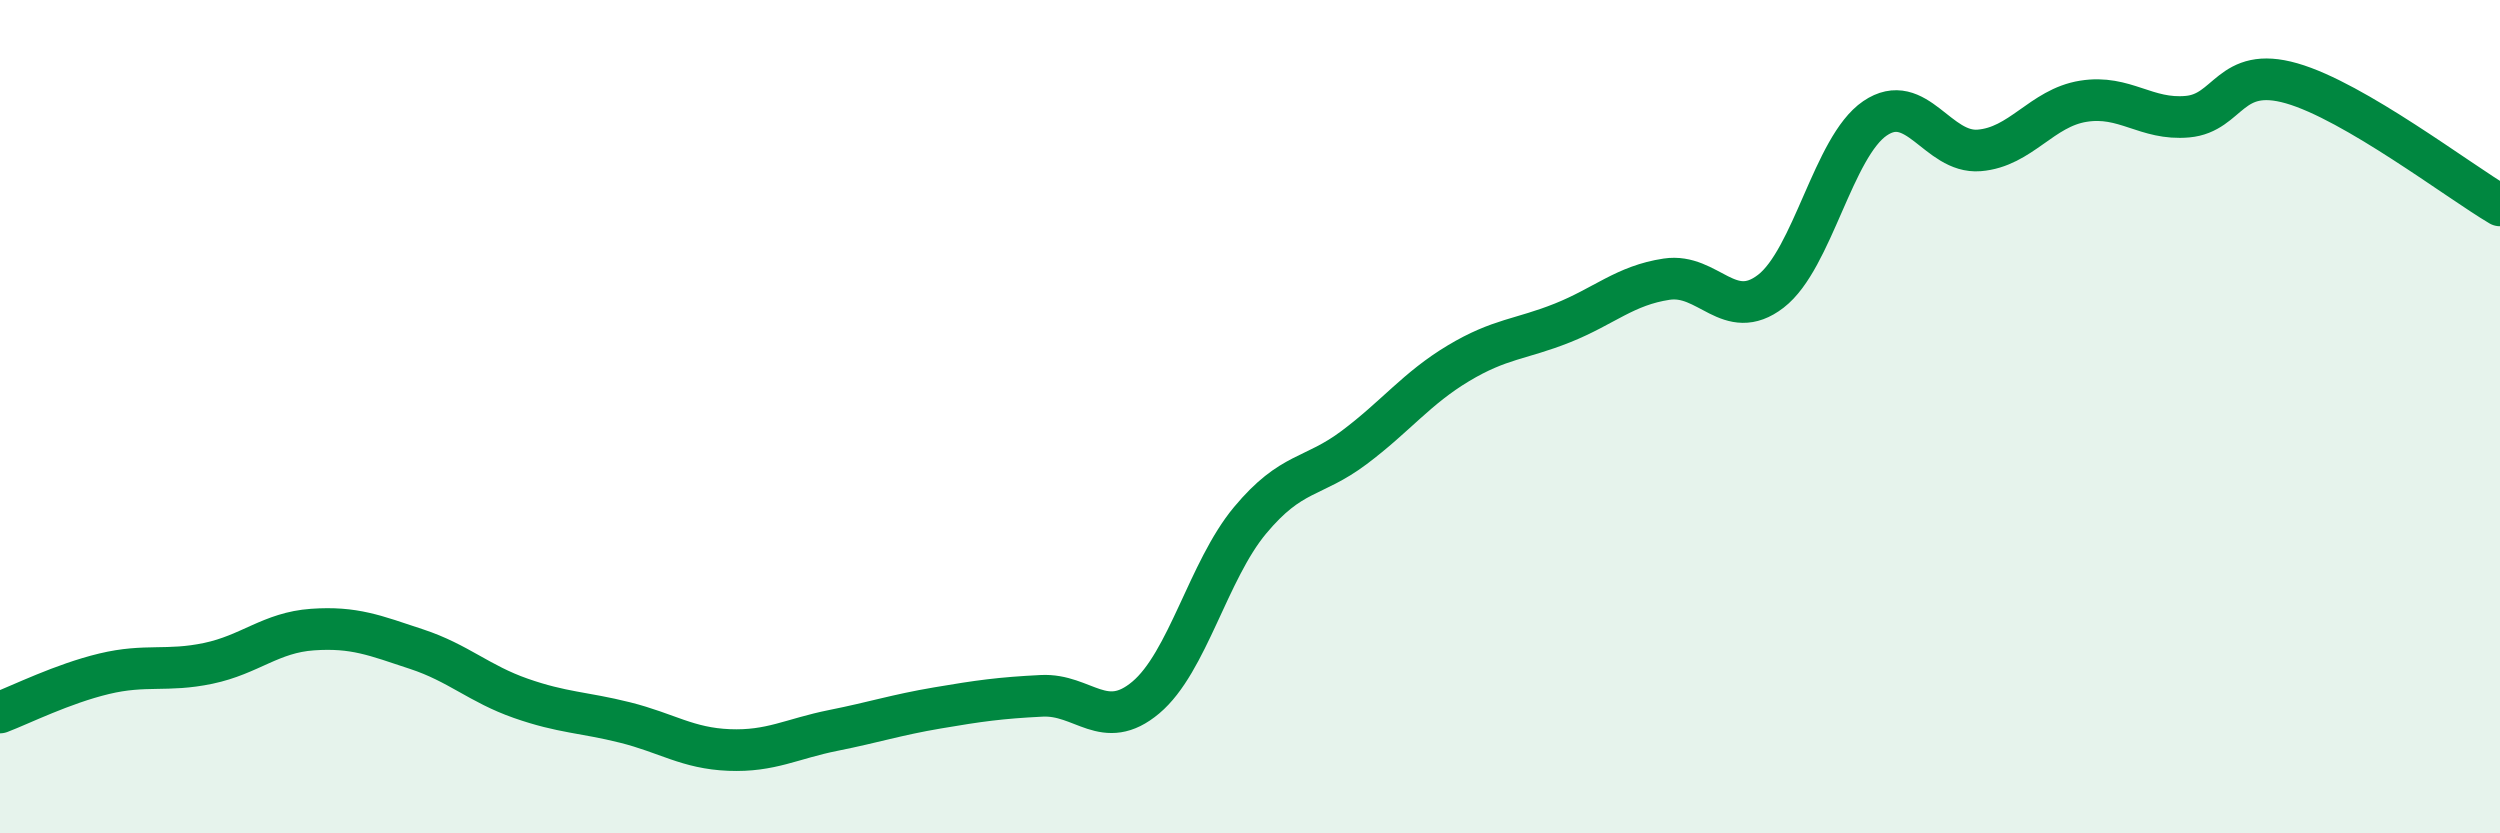
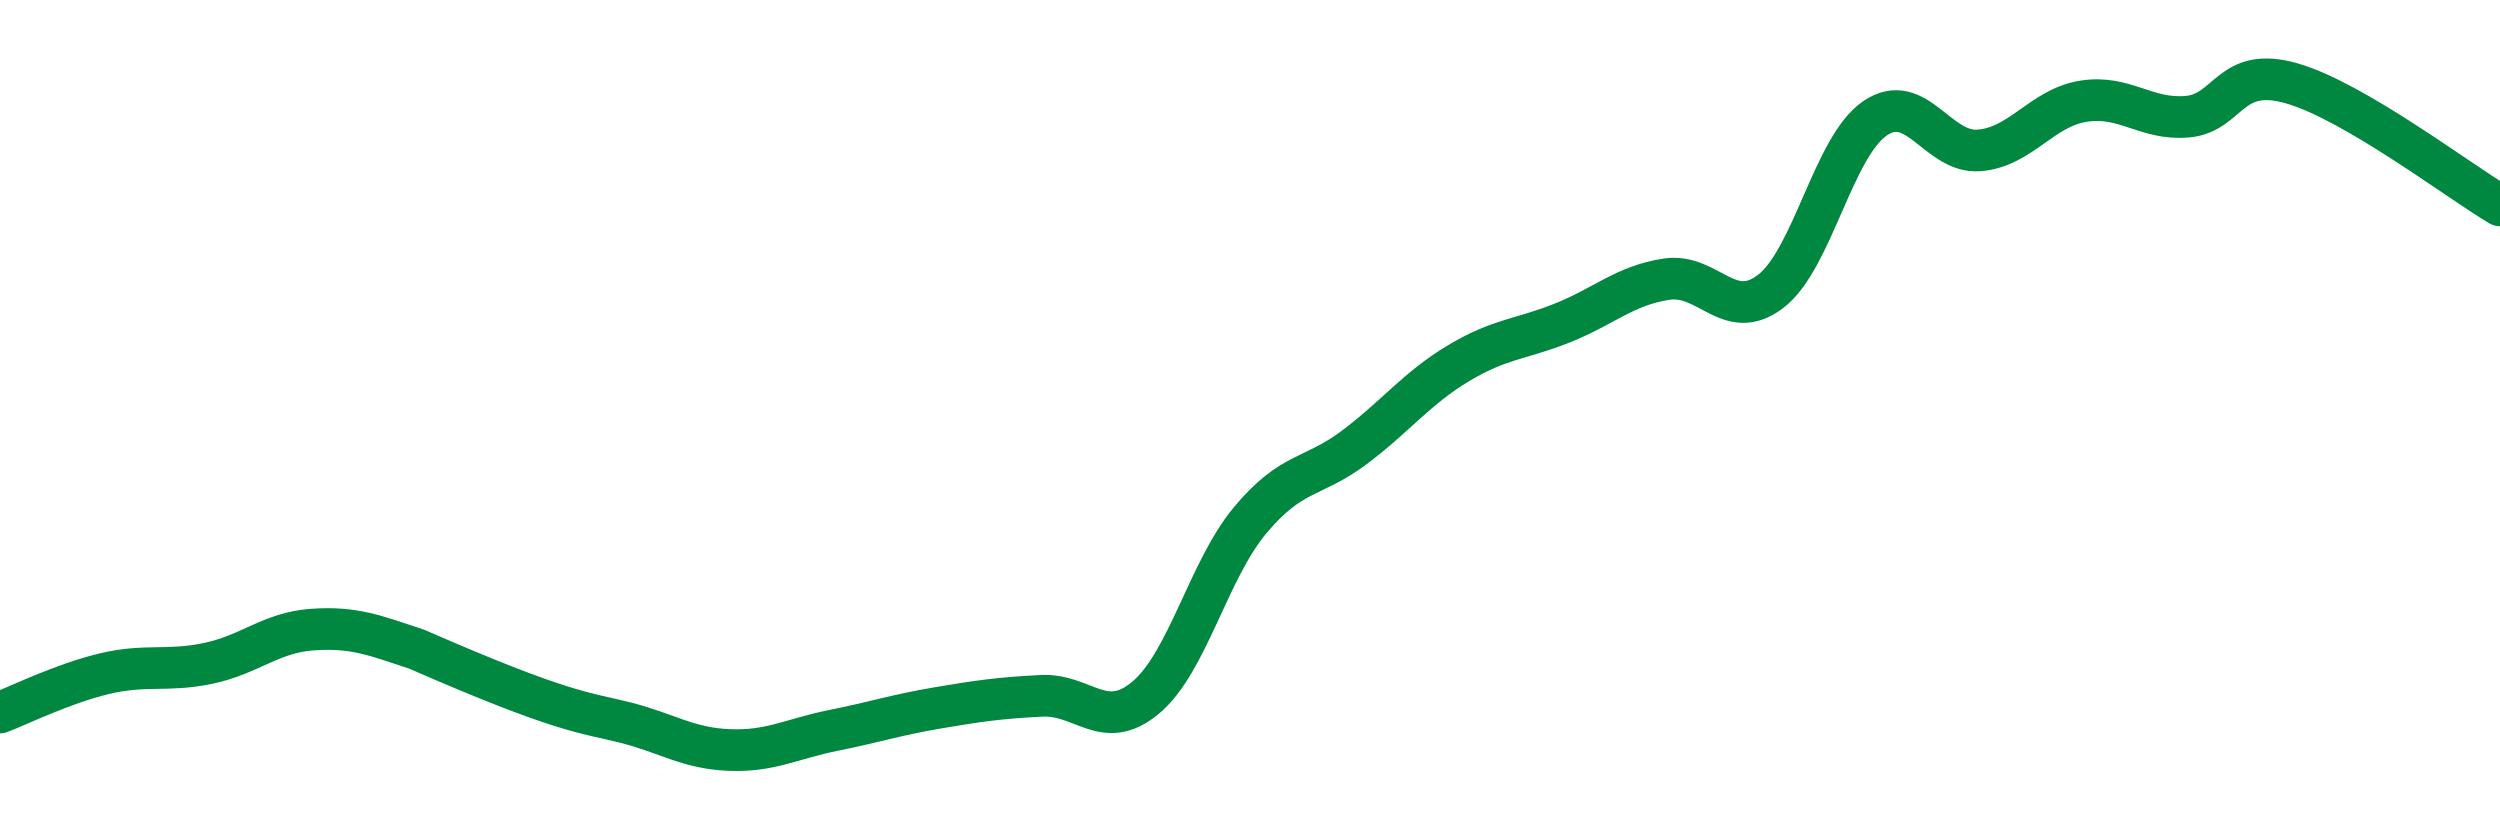
<svg xmlns="http://www.w3.org/2000/svg" width="60" height="20" viewBox="0 0 60 20">
-   <path d="M 0,17.1 C 0.5,16.91 1.5,16.41 2.5,16.17 C 3.5,15.93 4,16.13 5,15.92 C 6,15.71 6.5,15.18 7.5,15.11 C 8.5,15.04 9,15.25 10,15.58 C 11,15.91 11.5,16.41 12.5,16.76 C 13.5,17.11 14,17.09 15,17.34 C 16,17.59 16.5,17.96 17.5,18 C 18.5,18.04 19,17.73 20,17.53 C 21,17.33 21.5,17.16 22.5,16.99 C 23.5,16.82 24,16.75 25,16.7 C 26,16.65 26.5,17.58 27.5,16.74 C 28.5,15.9 29,13.69 30,12.49 C 31,11.29 31.5,11.49 32.5,10.74 C 33.5,9.99 34,9.32 35,8.72 C 36,8.12 36.5,8.15 37.5,7.75 C 38.5,7.35 39,6.85 40,6.7 C 41,6.55 41.5,7.76 42.5,6.99 C 43.5,6.22 44,3.52 45,2.84 C 46,2.16 46.5,3.69 47.5,3.61 C 48.5,3.53 49,2.59 50,2.43 C 51,2.27 51.5,2.89 52.5,2.8 C 53.5,2.71 53.5,1.57 55,2 C 56.5,2.43 59,4.34 60,4.93L60 20L0 20Z" fill="#008740" opacity="0.1" stroke-linecap="round" stroke-linejoin="round" />
-   <path d="M 0,17.1 C 0.5,16.91 1.5,16.41 2.5,16.17 C 3.5,15.93 4,16.13 5,15.92 C 6,15.71 6.5,15.18 7.5,15.11 C 8.5,15.04 9,15.25 10,15.58 C 11,15.91 11.5,16.41 12.5,16.76 C 13.5,17.11 14,17.09 15,17.34 C 16,17.59 16.5,17.96 17.5,18 C 18.5,18.04 19,17.73 20,17.53 C 21,17.33 21.5,17.16 22.5,16.99 C 23.5,16.82 24,16.75 25,16.7 C 26,16.65 26.5,17.58 27.5,16.74 C 28.5,15.9 29,13.69 30,12.49 C 31,11.29 31.5,11.49 32.5,10.74 C 33.5,9.99 34,9.32 35,8.72 C 36,8.12 36.5,8.15 37.5,7.75 C 38.5,7.35 39,6.85 40,6.7 C 41,6.55 41.5,7.76 42.5,6.99 C 43.5,6.22 44,3.52 45,2.84 C 46,2.16 46.5,3.69 47.5,3.61 C 48.5,3.53 49,2.59 50,2.43 C 51,2.27 51.5,2.89 52.5,2.8 C 53.5,2.71 53.5,1.57 55,2 C 56.5,2.43 59,4.34 60,4.93" stroke="#008740" stroke-width="1" fill="none" stroke-linecap="round" stroke-linejoin="round" />
+   <path d="M 0,17.1 C 0.5,16.91 1.5,16.41 2.5,16.17 C 3.5,15.93 4,16.13 5,15.92 C 6,15.71 6.5,15.18 7.5,15.11 C 8.5,15.04 9,15.25 10,15.58 C 13.5,17.11 14,17.09 15,17.34 C 16,17.59 16.5,17.96 17.5,18 C 18.5,18.04 19,17.73 20,17.53 C 21,17.33 21.5,17.16 22.5,16.99 C 23.5,16.82 24,16.75 25,16.7 C 26,16.65 26.5,17.58 27.5,16.74 C 28.5,15.9 29,13.69 30,12.49 C 31,11.29 31.5,11.49 32.5,10.74 C 33.5,9.99 34,9.32 35,8.72 C 36,8.12 36.5,8.15 37.5,7.75 C 38.5,7.35 39,6.85 40,6.7 C 41,6.55 41.5,7.76 42.5,6.99 C 43.5,6.22 44,3.52 45,2.84 C 46,2.16 46.5,3.69 47.5,3.61 C 48.5,3.53 49,2.59 50,2.43 C 51,2.27 51.5,2.89 52.5,2.8 C 53.5,2.71 53.5,1.57 55,2 C 56.5,2.43 59,4.34 60,4.93" stroke="#008740" stroke-width="1" fill="none" stroke-linecap="round" stroke-linejoin="round" />
</svg>